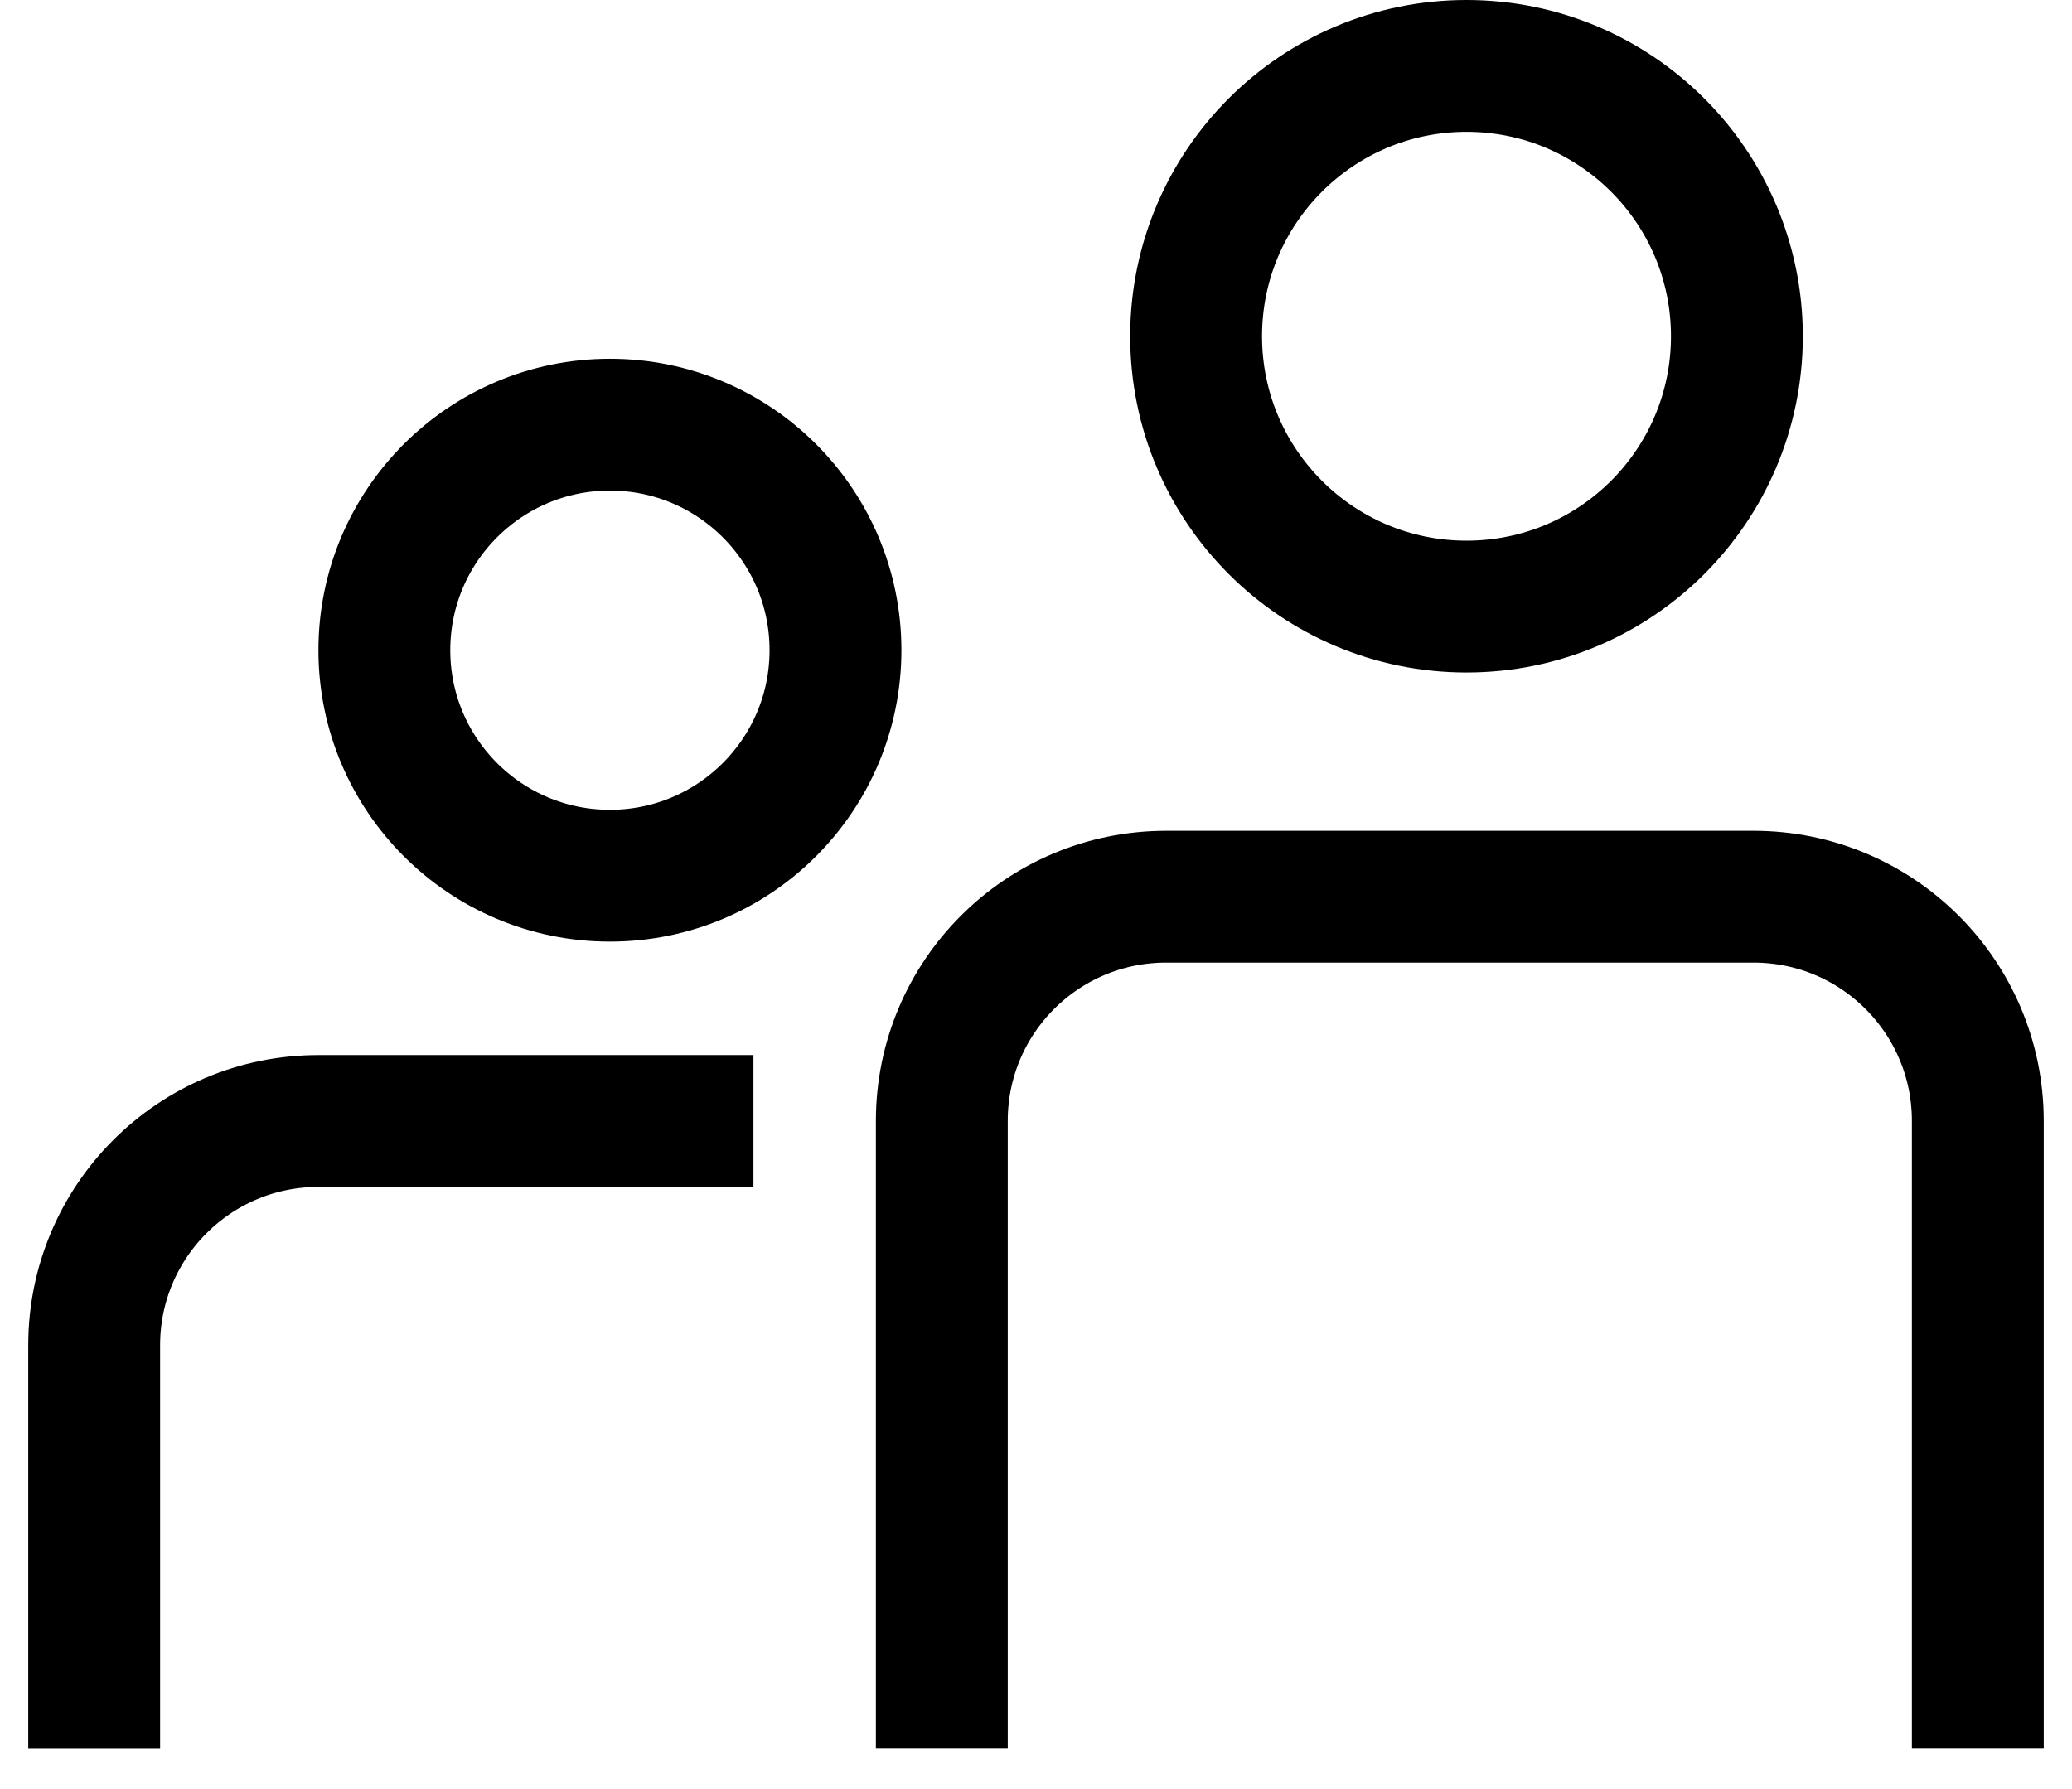
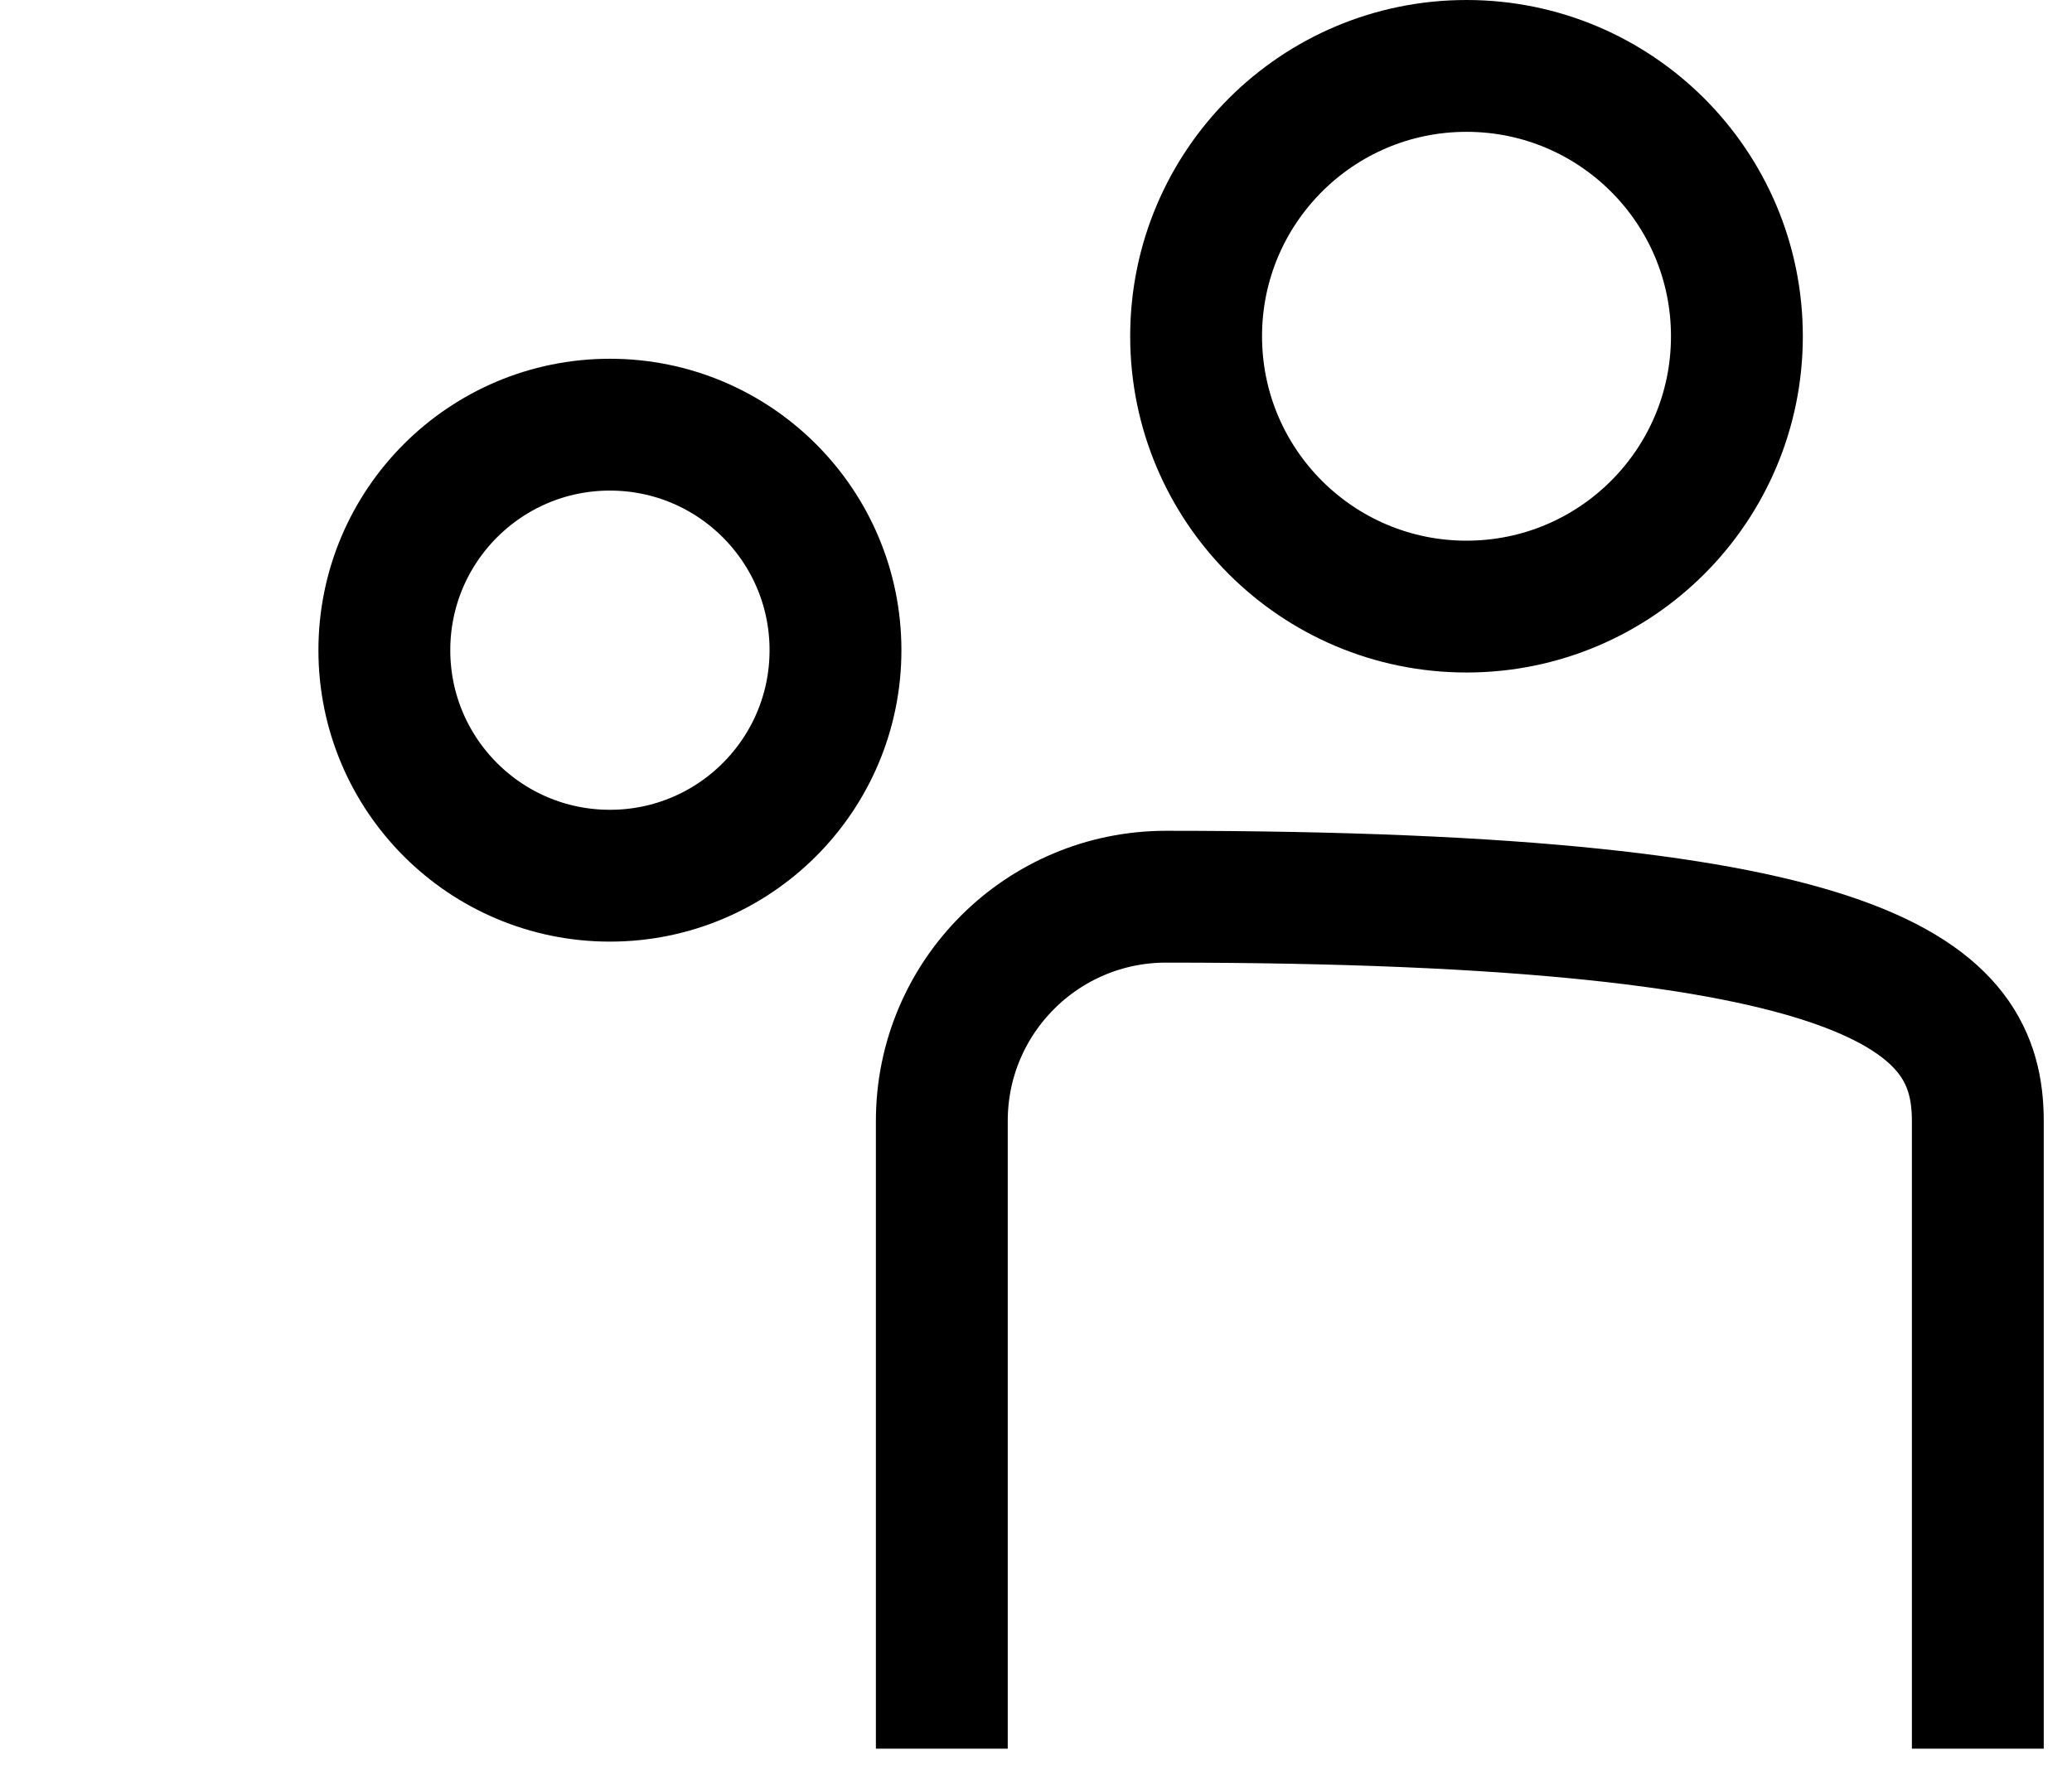
<svg xmlns="http://www.w3.org/2000/svg" width="22" height="19" viewBox="0 0 22 19" fill="none">
  <circle cx="15.571" cy="3.571" r="2.871" stroke="black" stroke-width="1.4" />
  <circle cx="6.476" cy="6.905" r="2.395" stroke="black" stroke-width="1.4" />
-   <path d="M10 18.571V11.904C10 10.589 11.066 9.523 12.381 9.523H18.619C19.934 9.523 21 10.589 21 11.904V18.571" stroke="black" stroke-width="1.4" />
-   <path d="M1 18.572L1 14.286C1 12.971 2.066 11.905 3.381 11.905H8" stroke="black" stroke-width="1.4" />
+   <path d="M10 18.571V11.904C10 10.589 11.066 9.523 12.381 9.523C19.934 9.523 21 10.589 21 11.904V18.571" stroke="black" stroke-width="1.4" />
</svg>